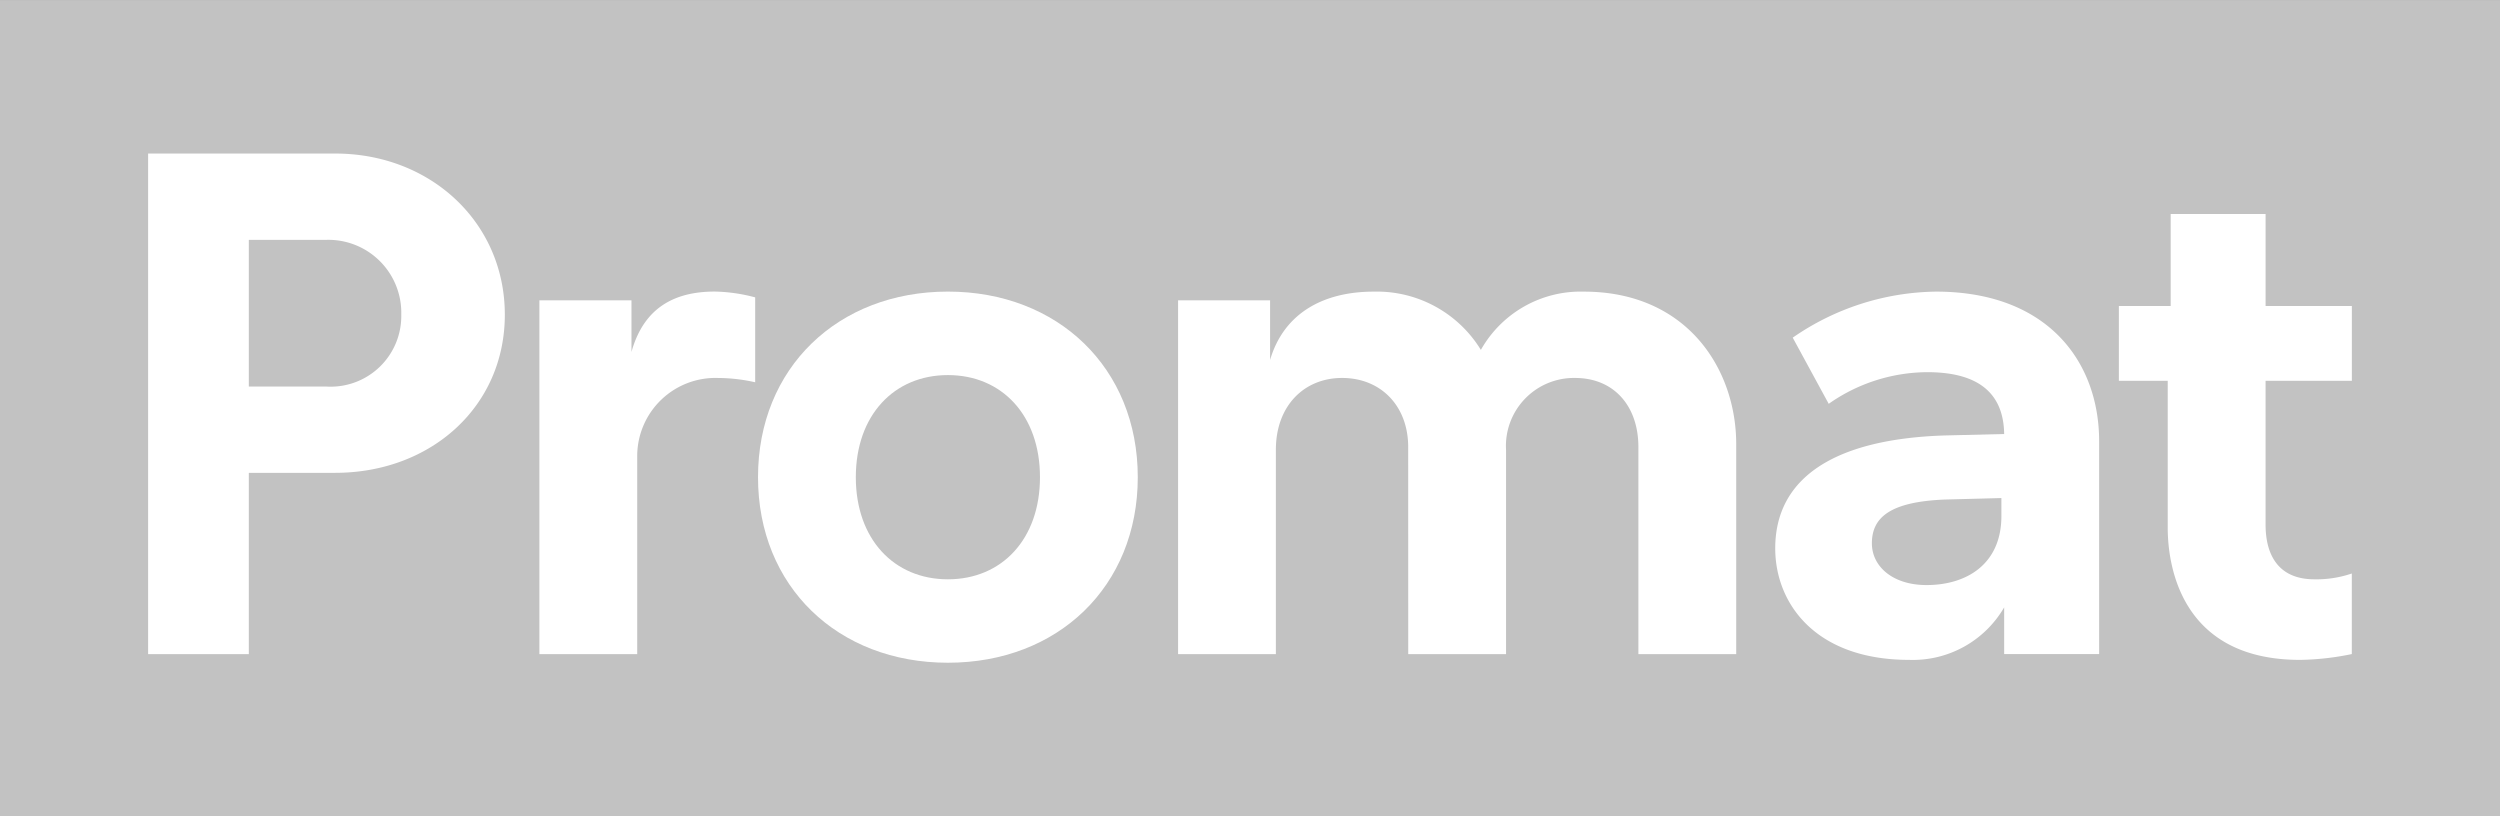
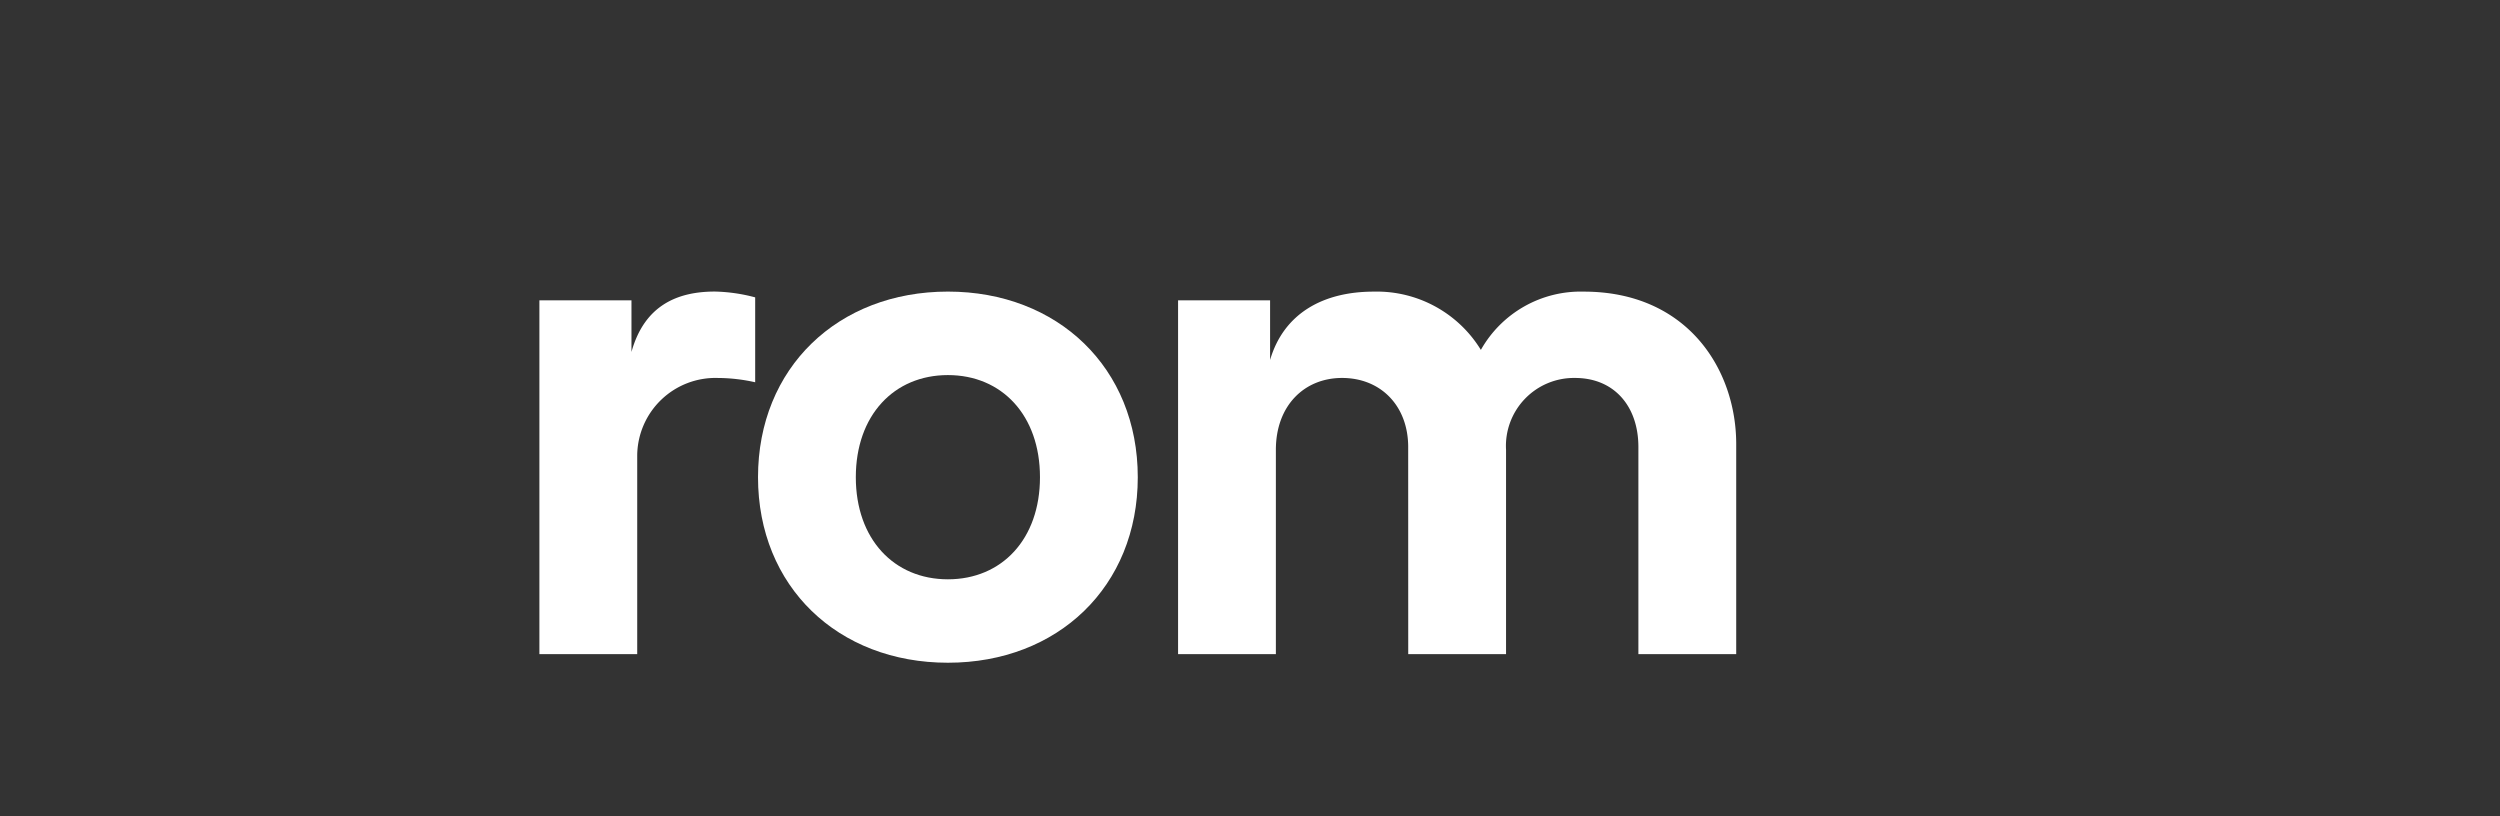
<svg xmlns="http://www.w3.org/2000/svg" id="Grupo_60" data-name="Grupo 60" width="214.959" height="70.188" viewBox="0 0 214.959 70.188">
  <rect x="0" y="0" width="214.959" height="70.188" fill="#333333" stroke="none" />
-   <path id="Trazado_103" data-name="Trazado 103" d="M2.117,154.287H217.076V84.1H2.117Z" transform="translate(-2.117 -84.098)" fill="#c2c2c2" />
  <path id="Trazado_104" data-name="Trazado 104" d="M41.342,124.818c9.462,0,16.325-6.555,16.325-15.952S50.8,92.906,41.342,92.906s-16.328,6.561-16.328,15.96,6.863,15.952,16.328,15.952m0-7.173c-4.64,0-7.919-3.461-7.919-8.779s3.279-8.781,7.919-8.781,7.916,3.458,7.916,8.781-3.276,8.779-7.916,8.779" transform="translate(40.163 -67.834)" fill="#fff" />
  <path id="Trazado_105" data-name="Trazado 105" d="M18.41,124.076h8.411V106.949a6.727,6.727,0,0,1,6.926-6.618,14.87,14.87,0,0,1,3.217.37v-7.3a14.542,14.542,0,0,0-3.464-.5c-3.214,0-6.057,1.178-7.173,5.195V93.653H18.41Z" transform="translate(27.969 -67.832)" fill="#fff" />
-   <path id="Trazado_106" data-name="Trazado 106" d="M66.121,104.905h4.2v12.621c0,3.706,1.423,11.375,11.38,11.375a23.25,23.25,0,0,0,4.449-.5v-6.928a9.371,9.371,0,0,1-3.214.5c-3.154,0-4.2-2.161-4.2-4.7V104.905h7.418V98.472H78.737v-7.91H70.576v7.91H66.121Z" transform="translate(116.067 -72.162)" fill="#fff" />
-   <path id="Trazado_107" data-name="Trazado 107" d="M60.338,102.556a14.846,14.846,0,0,1,8.471-2.721c3.649,0,6.558,1.238,6.615,5.317l-5.124.125c-9.587.31-14.56,3.712-14.56,9.709,0,4.7,3.421,9.587,11.523,9.587a9.08,9.08,0,0,0,8.161-4.515v4.016h8.167v-18.3c0-6.8-4.392-12.866-14.039-12.866a22.079,22.079,0,0,0-12.308,3.959ZM68.75,118.14c-2.912,0-4.7-1.605-4.7-3.587,0-2.226,1.563-3.569,6.254-3.766l4.882-.128v1.546c0,4.173-3.034,5.935-6.433,5.935" transform="translate(96.901 -67.834)" fill="#fff" />
-   <path id="Trazado_108" data-name="Trazado 108" d="M6.591,131.778H15.25V116.19h7.421c8.224,0,14.591-5.684,14.591-13.6S30.894,88.736,22.671,88.736H6.591ZM21.928,96.157a6.273,6.273,0,0,1,6.43,6.43,6.076,6.076,0,0,1-6.43,6.185H15.25V96.157Z" transform="translate(6.145 -75.534)" fill="#fff" />
  <path id="Trazado_109" data-name="Trazado 109" d="M57.49,124.076H65.9V106.513a5.849,5.849,0,0,1,5.935-6.183c3.342,0,5.445,2.411,5.445,5.938v17.808h8.411V106.018c0-6.43-4.207-13.111-13.111-13.111a9.846,9.846,0,0,0-8.844,5.01,10.491,10.491,0,0,0-9.214-5.01c-4.332,0-7.731,1.856-8.91,5.875V93.653H37.7v30.423h8.409V106.513c0-3.834,2.471-6.183,5.69-6.183,3.342,0,5.687,2.411,5.687,5.938Z" transform="translate(63.595 -67.832)" fill="#fff" />
</svg>